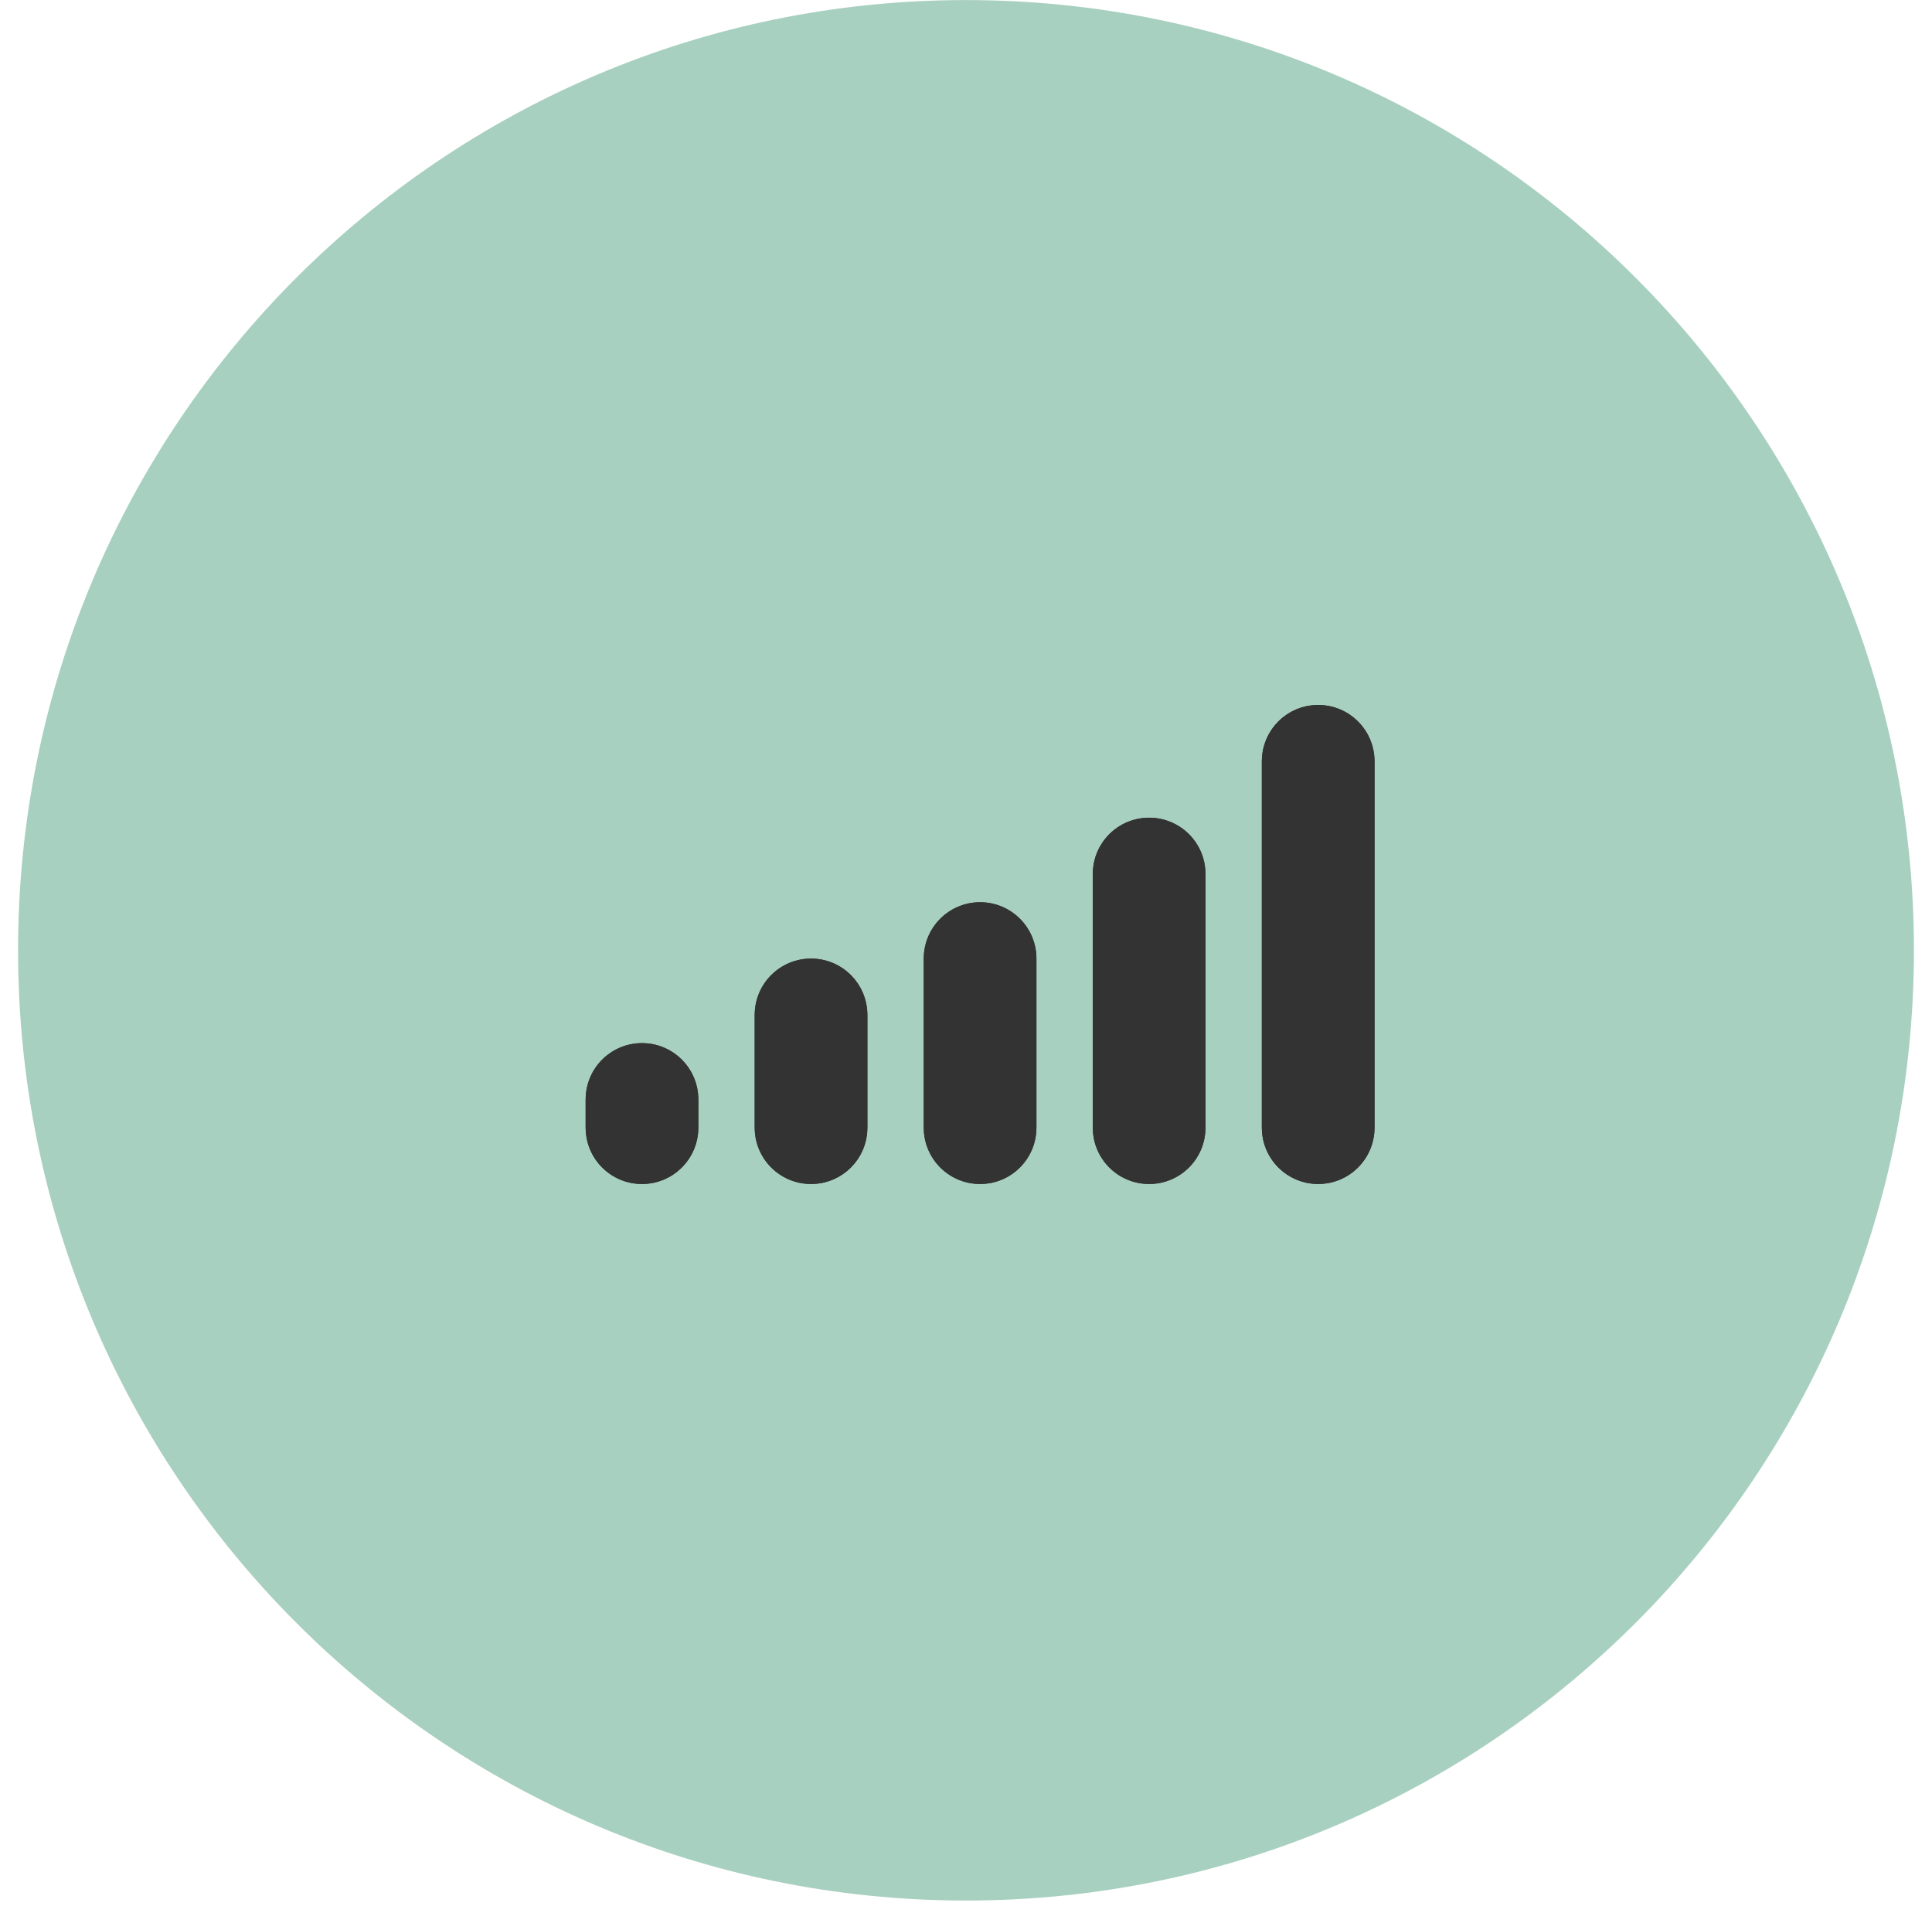
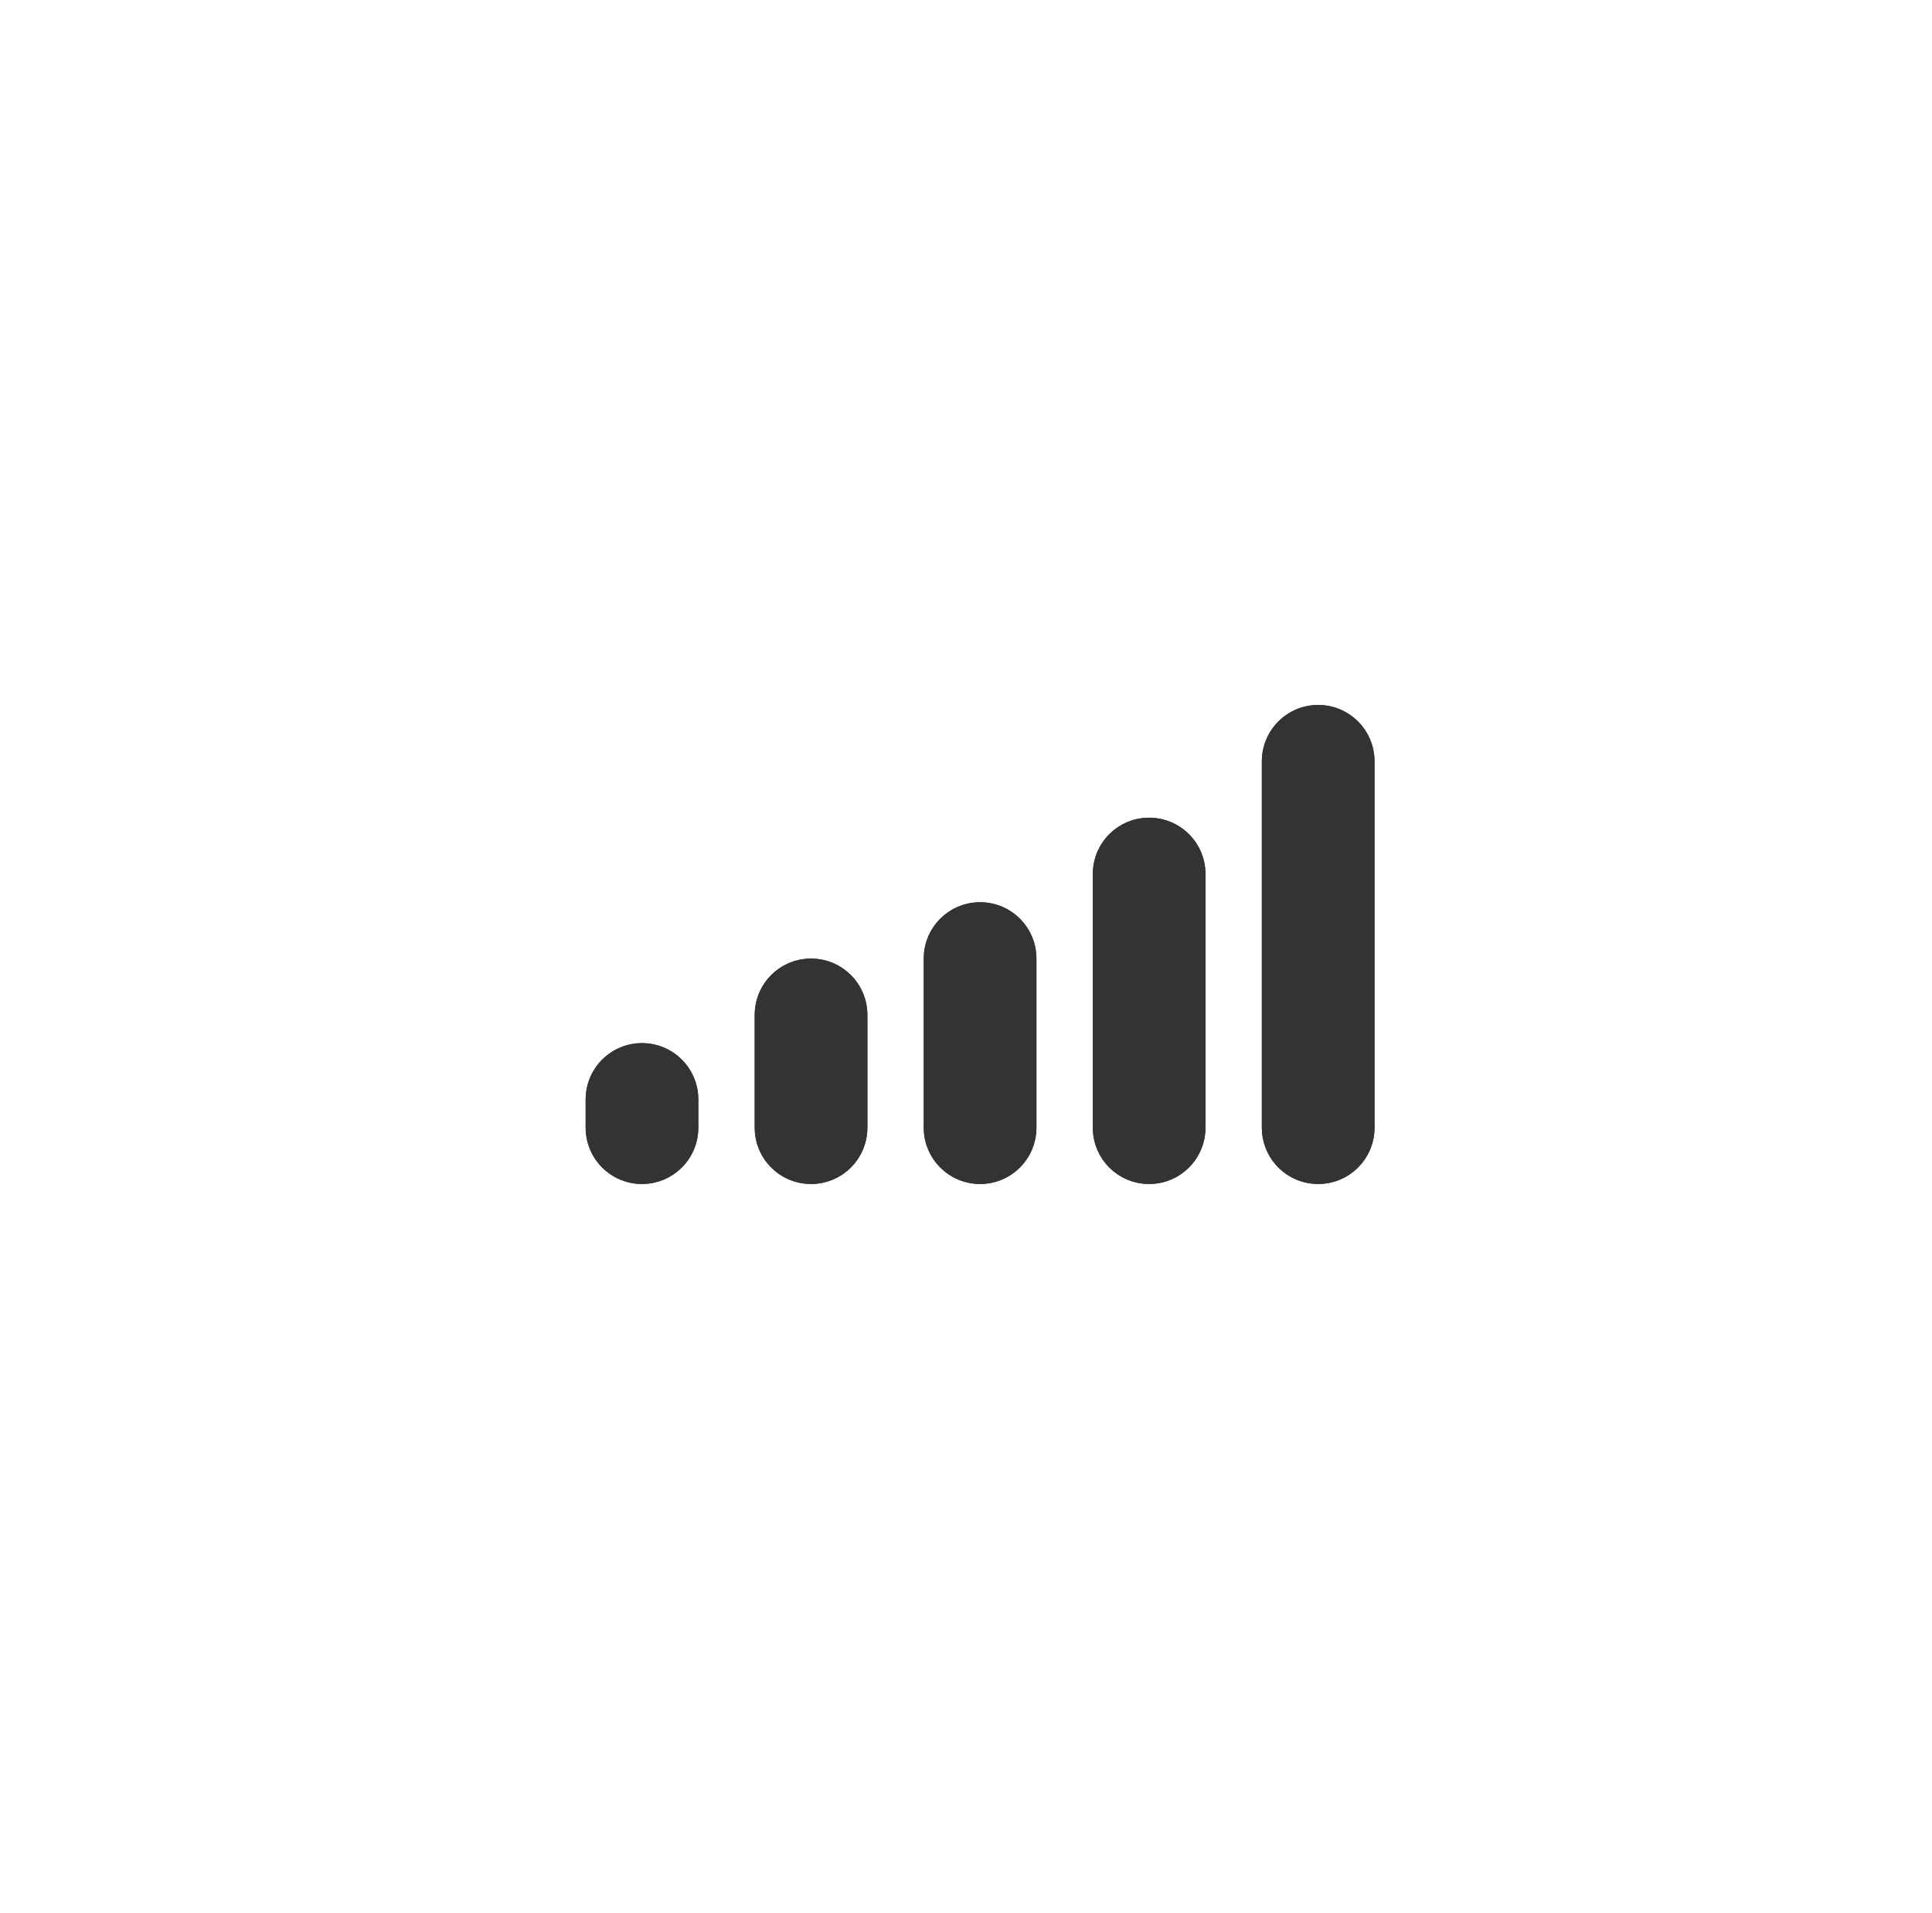
<svg xmlns="http://www.w3.org/2000/svg" width="100" height="99" viewBox="0 0 100 99" fill="none">
-   <path d="M50 98.355C77.098 98.355 99.065 76.338 99.065 49.179C99.065 22.02 77.098 0.003 50 0.003C22.902 0.003 0.935 22.02 0.935 49.179C0.935 76.338 22.902 98.355 50 98.355Z" fill="#A8D0C0" />
  <path d="M36.146 56.899C36.146 55.288 34.84 53.982 33.229 53.982C31.618 53.982 30.312 55.288 30.312 56.899V58.357C30.312 59.968 31.618 61.274 33.229 61.274C34.84 61.274 36.146 59.968 36.146 58.357V56.899Z" fill="#333333" />
  <path d="M35.417 56.899C35.417 55.691 34.437 54.711 33.229 54.711C32.021 54.711 31.042 55.691 31.042 56.899V58.357C31.042 59.565 32.021 60.545 33.229 60.545C34.437 60.545 35.417 59.565 35.417 58.357V56.899Z" stroke="#333333" stroke-width="1.458" stroke-linecap="round" stroke-linejoin="round" />
  <path d="M44.896 52.524C44.896 50.913 43.59 49.607 41.979 49.607C40.368 49.607 39.062 50.913 39.062 52.524V58.357C39.062 59.968 40.368 61.274 41.979 61.274C43.59 61.274 44.896 59.968 44.896 58.357V52.524Z" fill="#333333" />
  <path d="M44.167 52.524C44.167 51.316 43.187 50.336 41.979 50.336C40.771 50.336 39.792 51.316 39.792 52.524V58.357C39.792 59.565 40.771 60.545 41.979 60.545C43.187 60.545 44.167 59.565 44.167 58.357V52.524Z" stroke="#333333" stroke-width="1.458" stroke-linecap="round" stroke-linejoin="round" />
  <path d="M53.646 49.607C53.646 47.996 52.34 46.691 50.729 46.691C49.118 46.691 47.812 47.996 47.812 49.607V58.357C47.812 59.968 49.118 61.274 50.729 61.274C52.34 61.274 53.646 59.968 53.646 58.357V49.607Z" fill="#333333" />
  <path d="M52.917 49.607C52.917 48.399 51.937 47.42 50.729 47.42C49.521 47.42 48.542 48.399 48.542 49.607V58.357C48.542 59.565 49.521 60.545 50.729 60.545C51.937 60.545 52.917 59.565 52.917 58.357V49.607Z" stroke="#333333" stroke-width="1.458" stroke-linecap="round" stroke-linejoin="round" />
  <path d="M62.396 45.232C62.396 43.621 61.09 42.316 59.479 42.316C57.868 42.316 56.562 43.621 56.562 45.232V58.357C56.562 59.968 57.868 61.274 59.479 61.274C61.09 61.274 62.396 59.968 62.396 58.357V45.232Z" fill="#333333" />
  <path d="M61.667 45.232C61.667 44.024 60.687 43.045 59.479 43.045C58.271 43.045 57.292 44.024 57.292 45.232V58.357C57.292 59.565 58.271 60.545 59.479 60.545C60.687 60.545 61.667 59.565 61.667 58.357V45.232Z" stroke="#333333" stroke-width="1.458" stroke-linecap="round" stroke-linejoin="round" />
  <path d="M71.146 39.399C71.146 37.788 69.84 36.482 68.229 36.482C66.618 36.482 65.312 37.788 65.312 39.399V58.357C65.312 59.968 66.618 61.274 68.229 61.274C69.84 61.274 71.146 59.968 71.146 58.357V39.399Z" fill="#333333" />
  <path d="M70.417 39.399C70.417 38.191 69.437 37.211 68.229 37.211C67.021 37.211 66.042 38.191 66.042 39.399V58.357C66.042 59.565 67.021 60.545 68.229 60.545C69.437 60.545 70.417 59.565 70.417 58.357V39.399Z" stroke="#333333" stroke-width="1.458" stroke-linecap="round" stroke-linejoin="round" />
</svg>